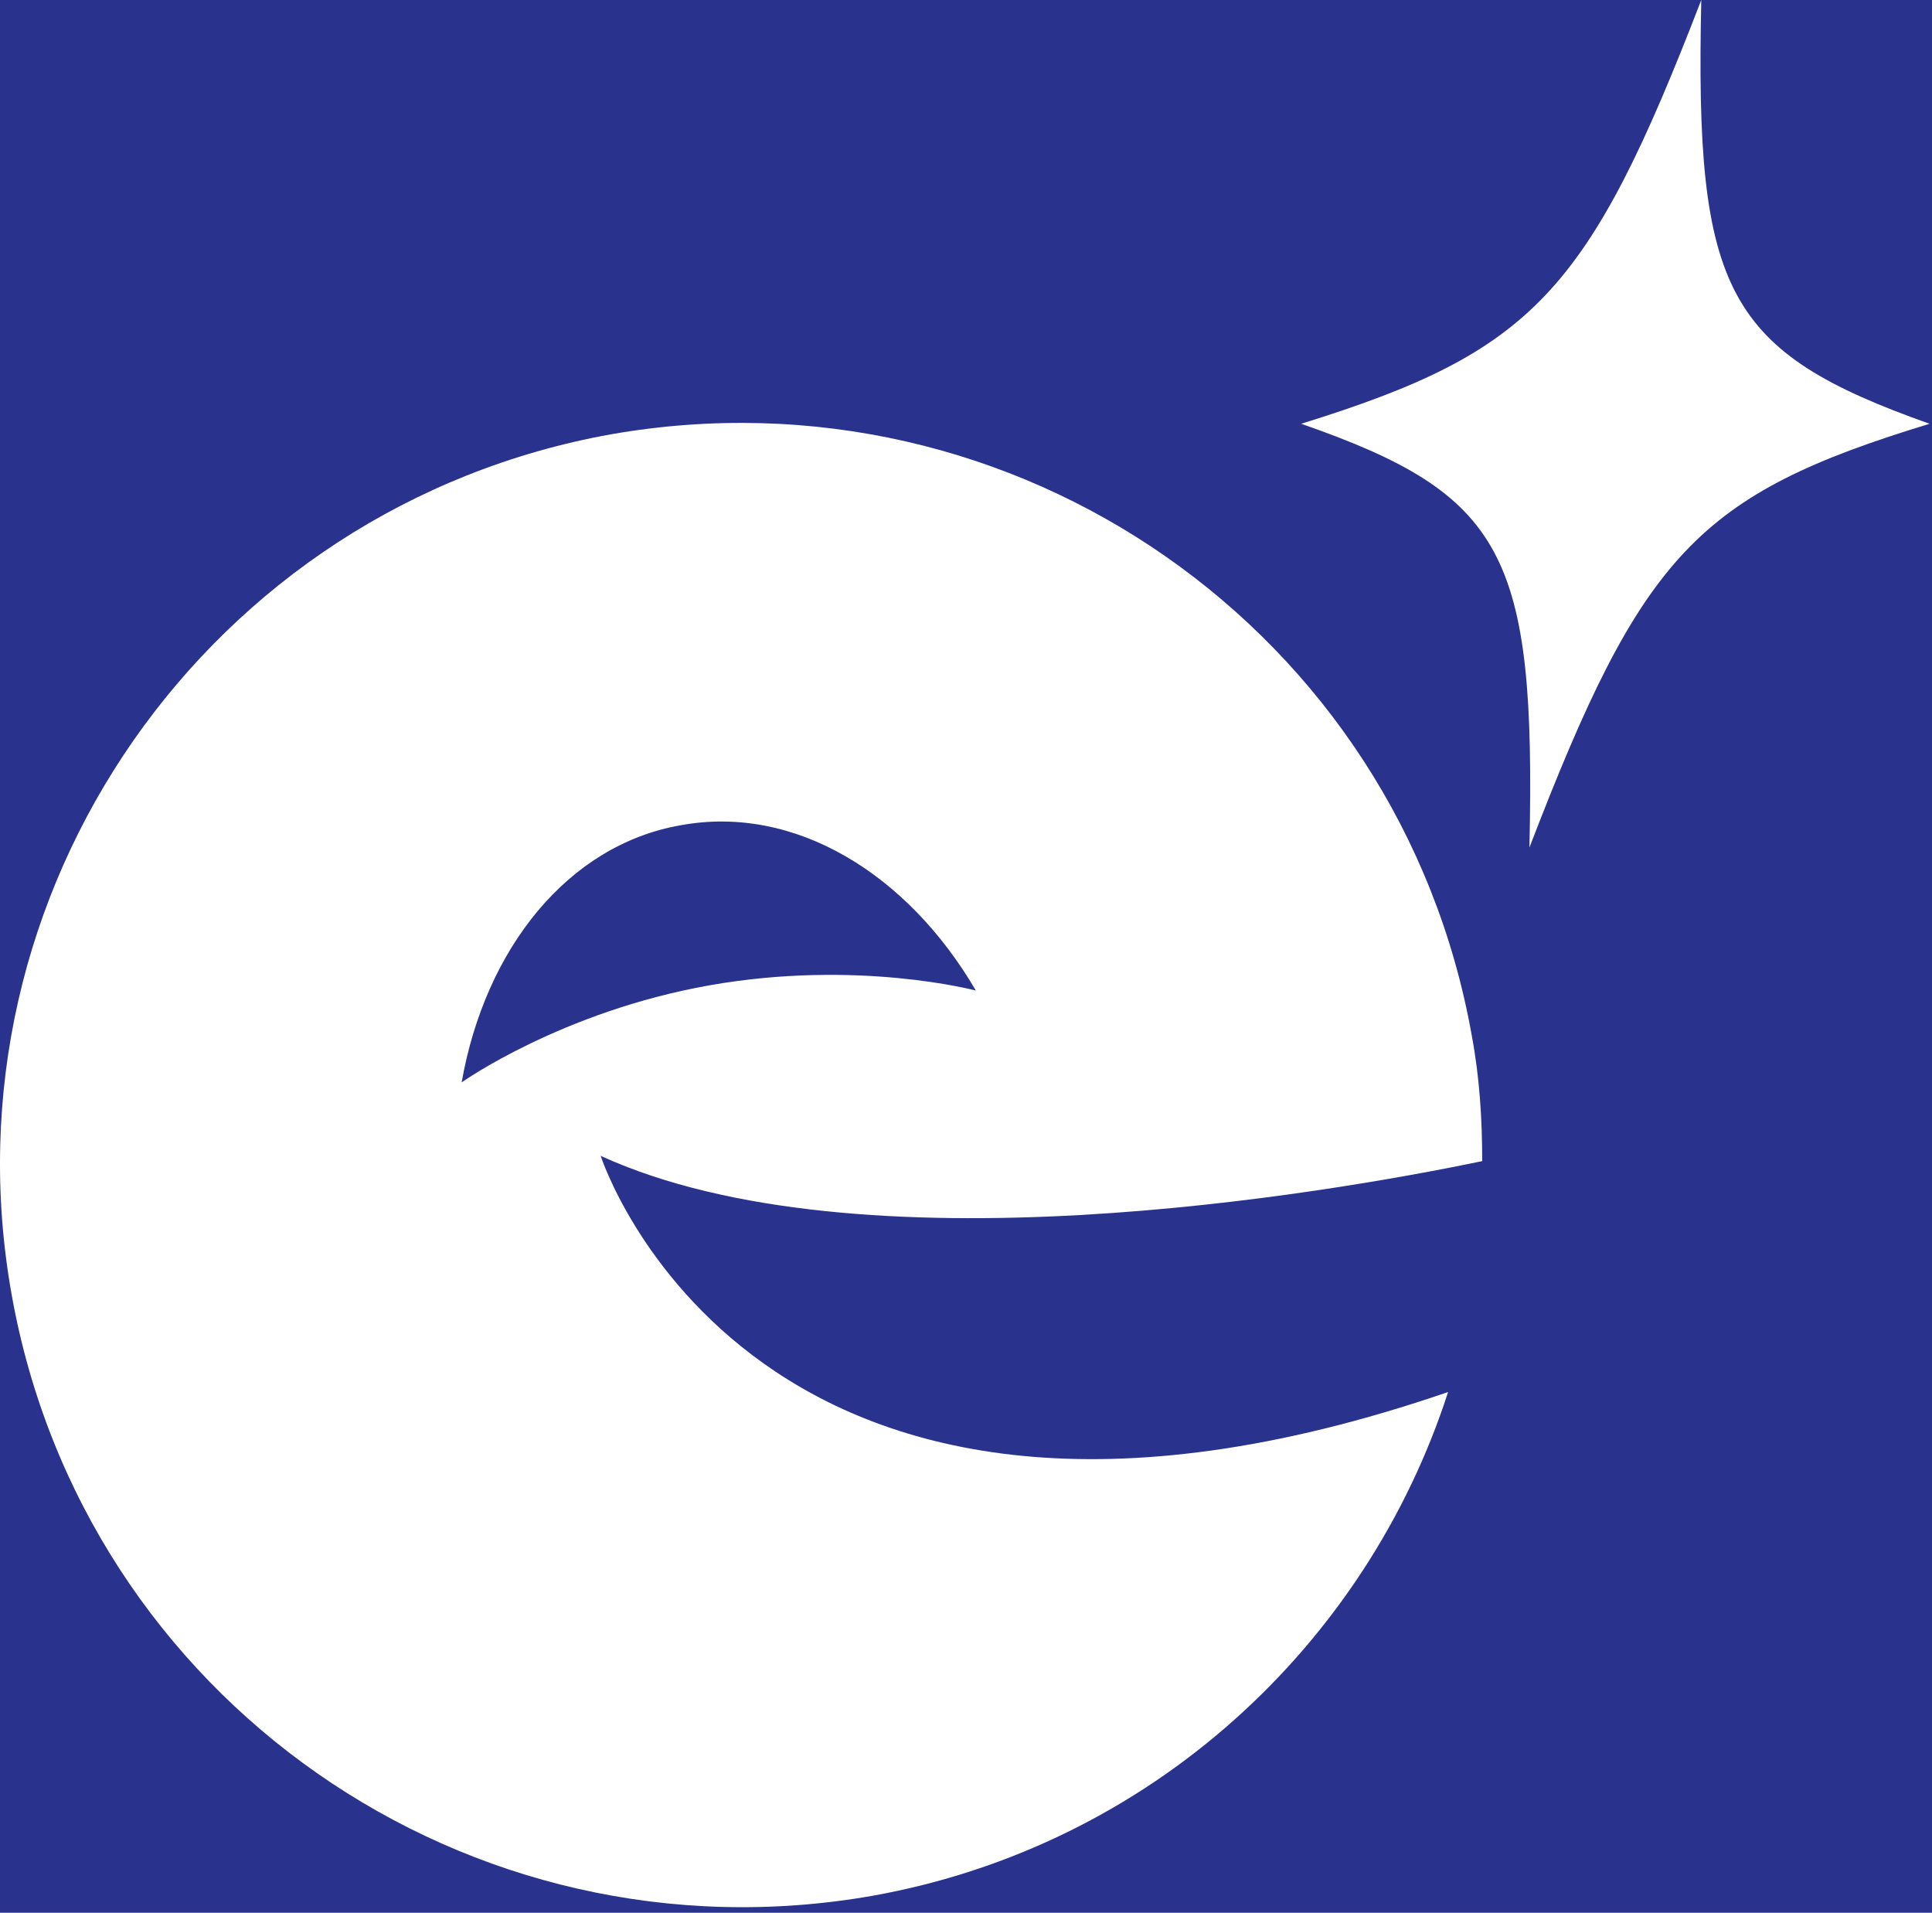
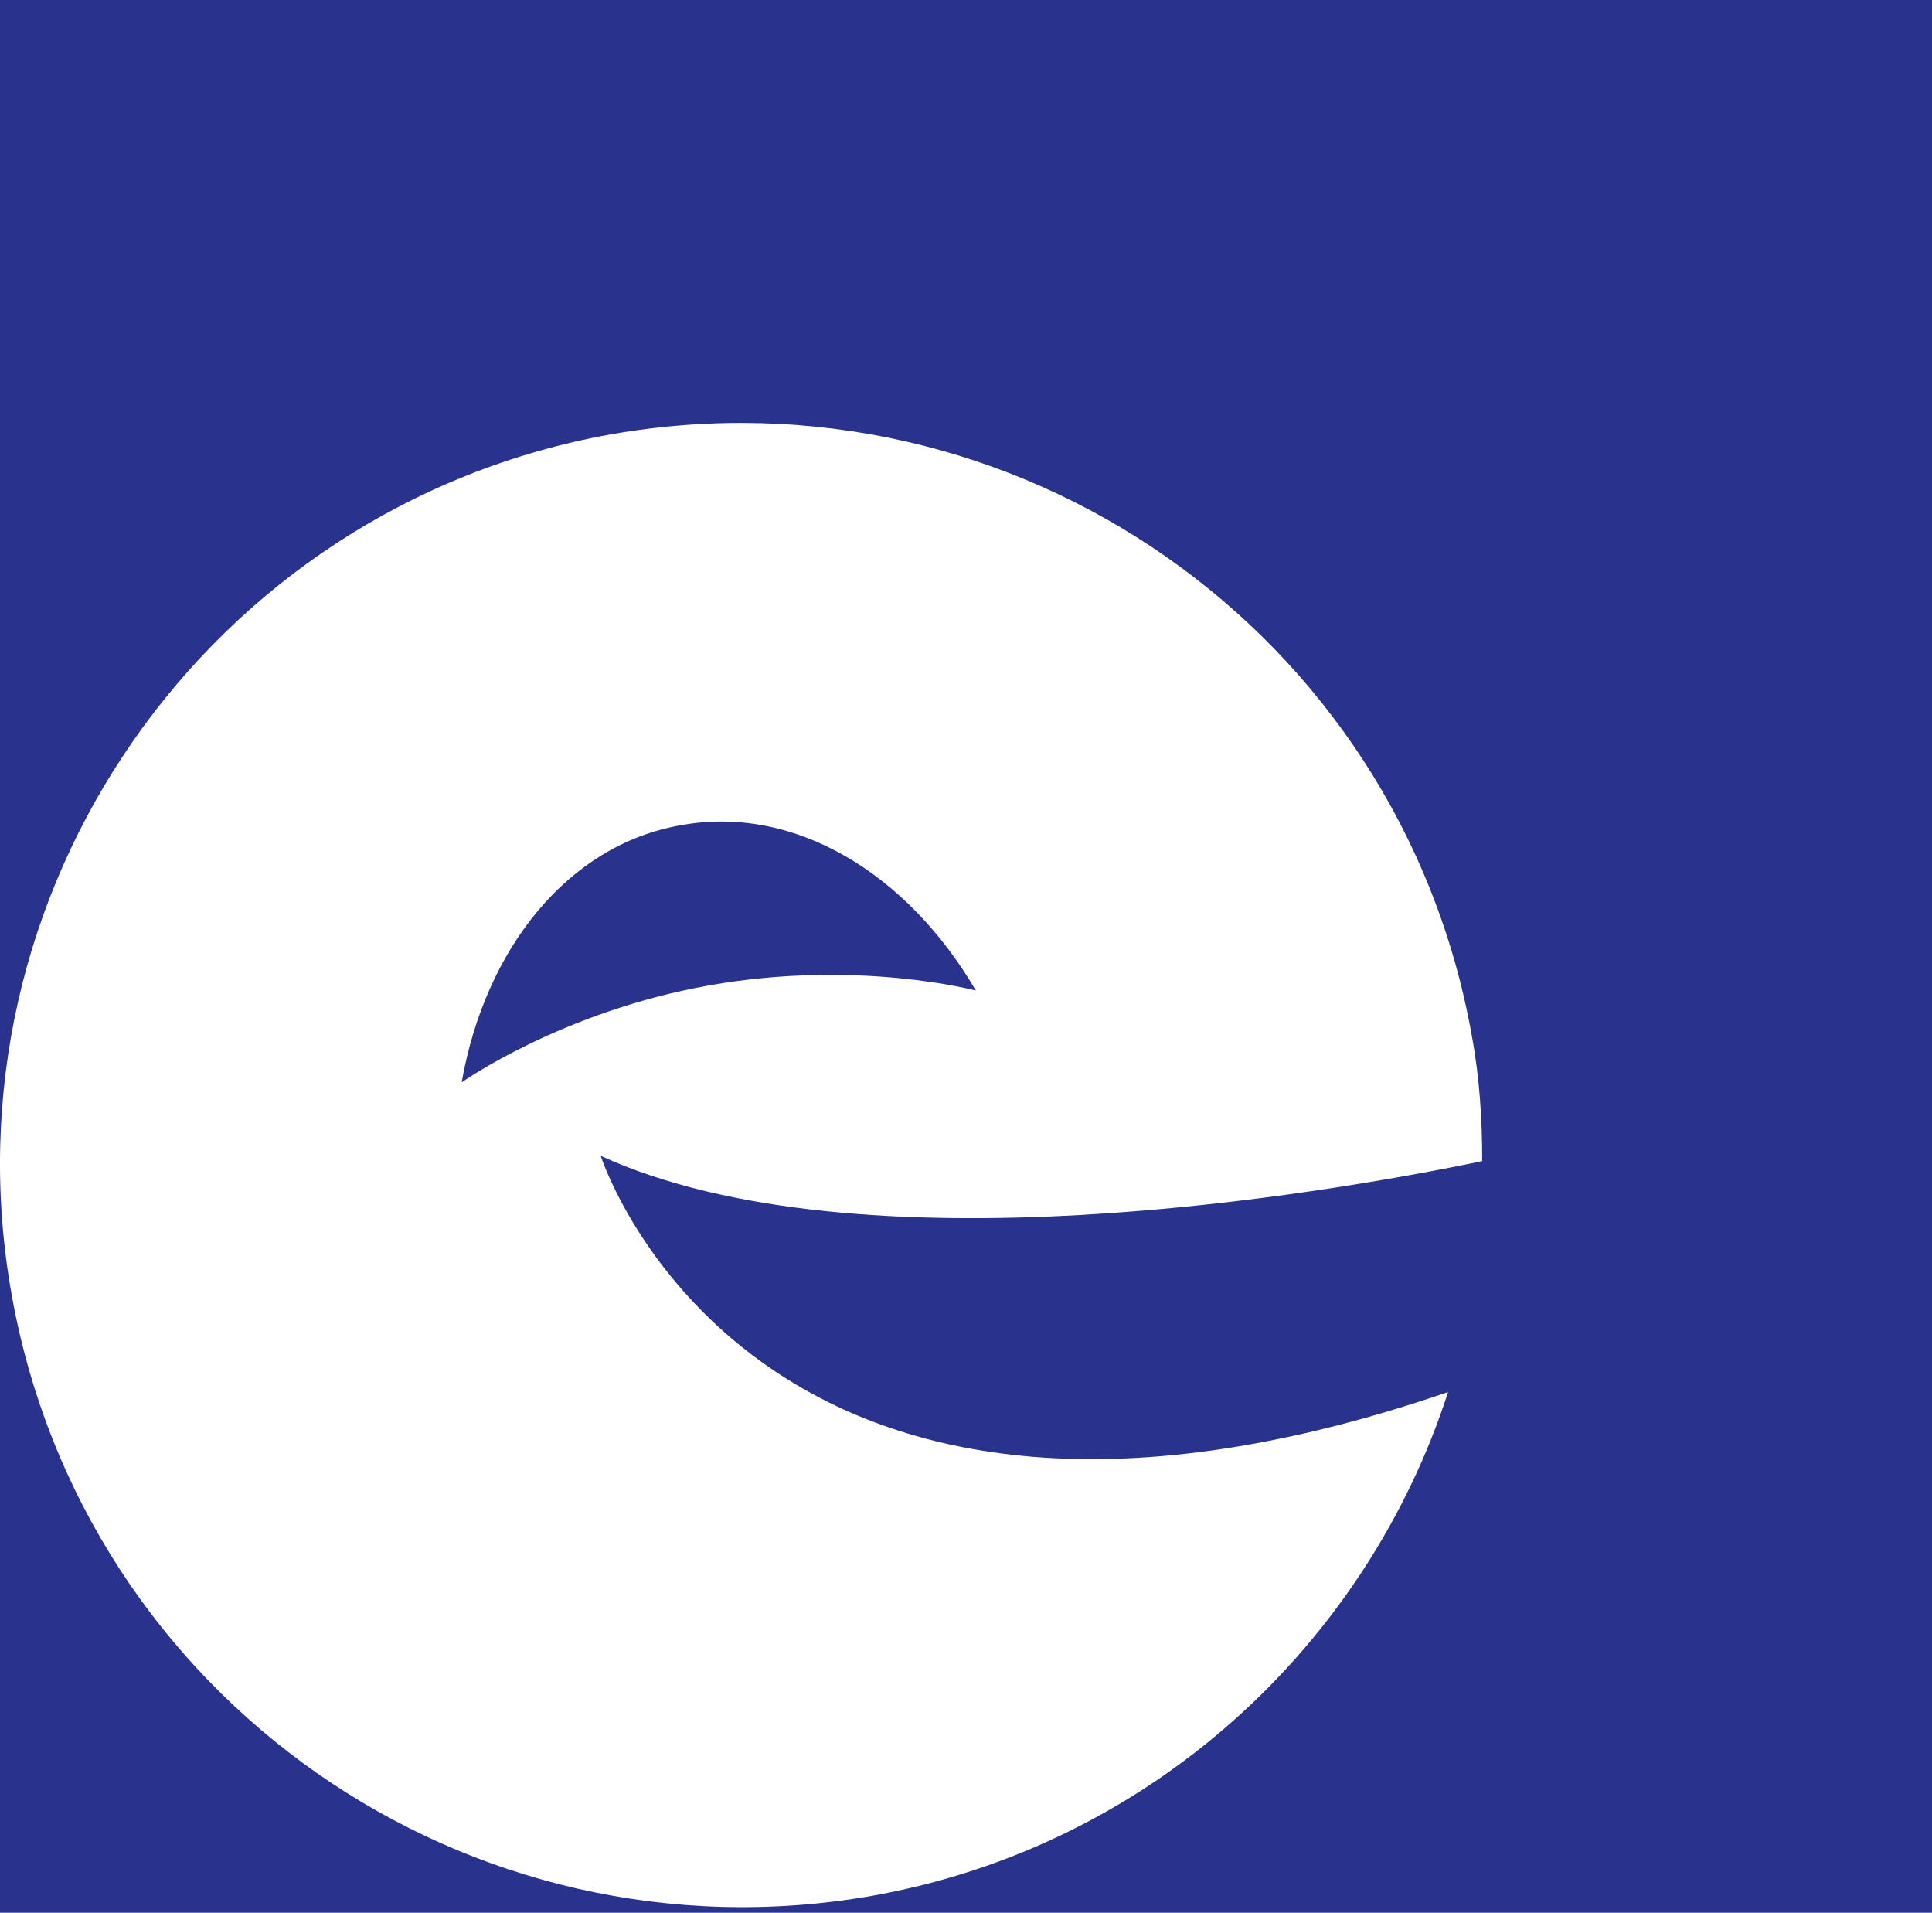
<svg xmlns="http://www.w3.org/2000/svg" version="1.1" viewBox="0 0 296 293" height="293px" width="296px">
  <title>Artboard</title>
  <g fill-rule="evenodd" fill="none" stroke-width="1" stroke="none" id="Artboard">
    <rect height="293" width="296" y="0" x="0" fill="#29338E" />
    <g fill="#FFFFFF" id="iso">
-       <path id="Shape" d="M92.031,177.06 C92.031,177.06 115.345,249.813 221.861,213.235 C209.401,251.823 176.441,282.773 133.633,290.41 C71.733,301.263 12.847,260.264 1.793,198.363 C-9.261,136.663 31.939,77.576 93.639,66.523 C155.539,55.67 214.426,96.669 225.479,158.57 C226.685,165.001 227.087,171.432 227.087,177.864 C202.97,182.888 131.624,195.147 92.031,177.06 Z M149.511,151.737 C139.06,133.85 121.776,123.198 104.291,126.414 C87.007,129.428 74.345,145.305 70.728,165.804 C70.728,165.804 86.002,154.952 108.712,150.933 C131.422,146.913 149.511,151.737 149.511,151.737 L149.511,151.737 Z" />
-       <path id="Path" d="M260.65,0 C243.366,44.817 234.925,53.861 199.353,64.915 C230.503,75.768 235.327,84.812 234.323,129.83 C251.606,84.812 260.047,75.768 295.62,64.915 C264.469,53.861 259.645,44.817 260.65,0 L260.65,0 Z" />
+       <path id="Shape" d="M92.031,177.06 C92.031,177.06 115.345,249.813 221.861,213.235 C209.401,251.823 176.441,282.773 133.633,290.41 C71.733,301.263 12.847,260.264 1.793,198.363 C-9.261,136.663 31.939,77.576 93.639,66.523 C155.539,55.67 214.426,96.669 225.479,158.57 C226.685,165.001 227.087,171.432 227.087,177.864 C202.97,182.888 131.624,195.147 92.031,177.06 Z M149.511,151.737 C139.06,133.85 121.776,123.198 104.291,126.414 C87.007,129.428 74.345,145.305 70.728,165.804 C70.728,165.804 86.002,154.952 108.712,150.933 C131.422,146.913 149.511,151.737 149.511,151.737 L149.511,151.737 " />
    </g>
  </g>
</svg>